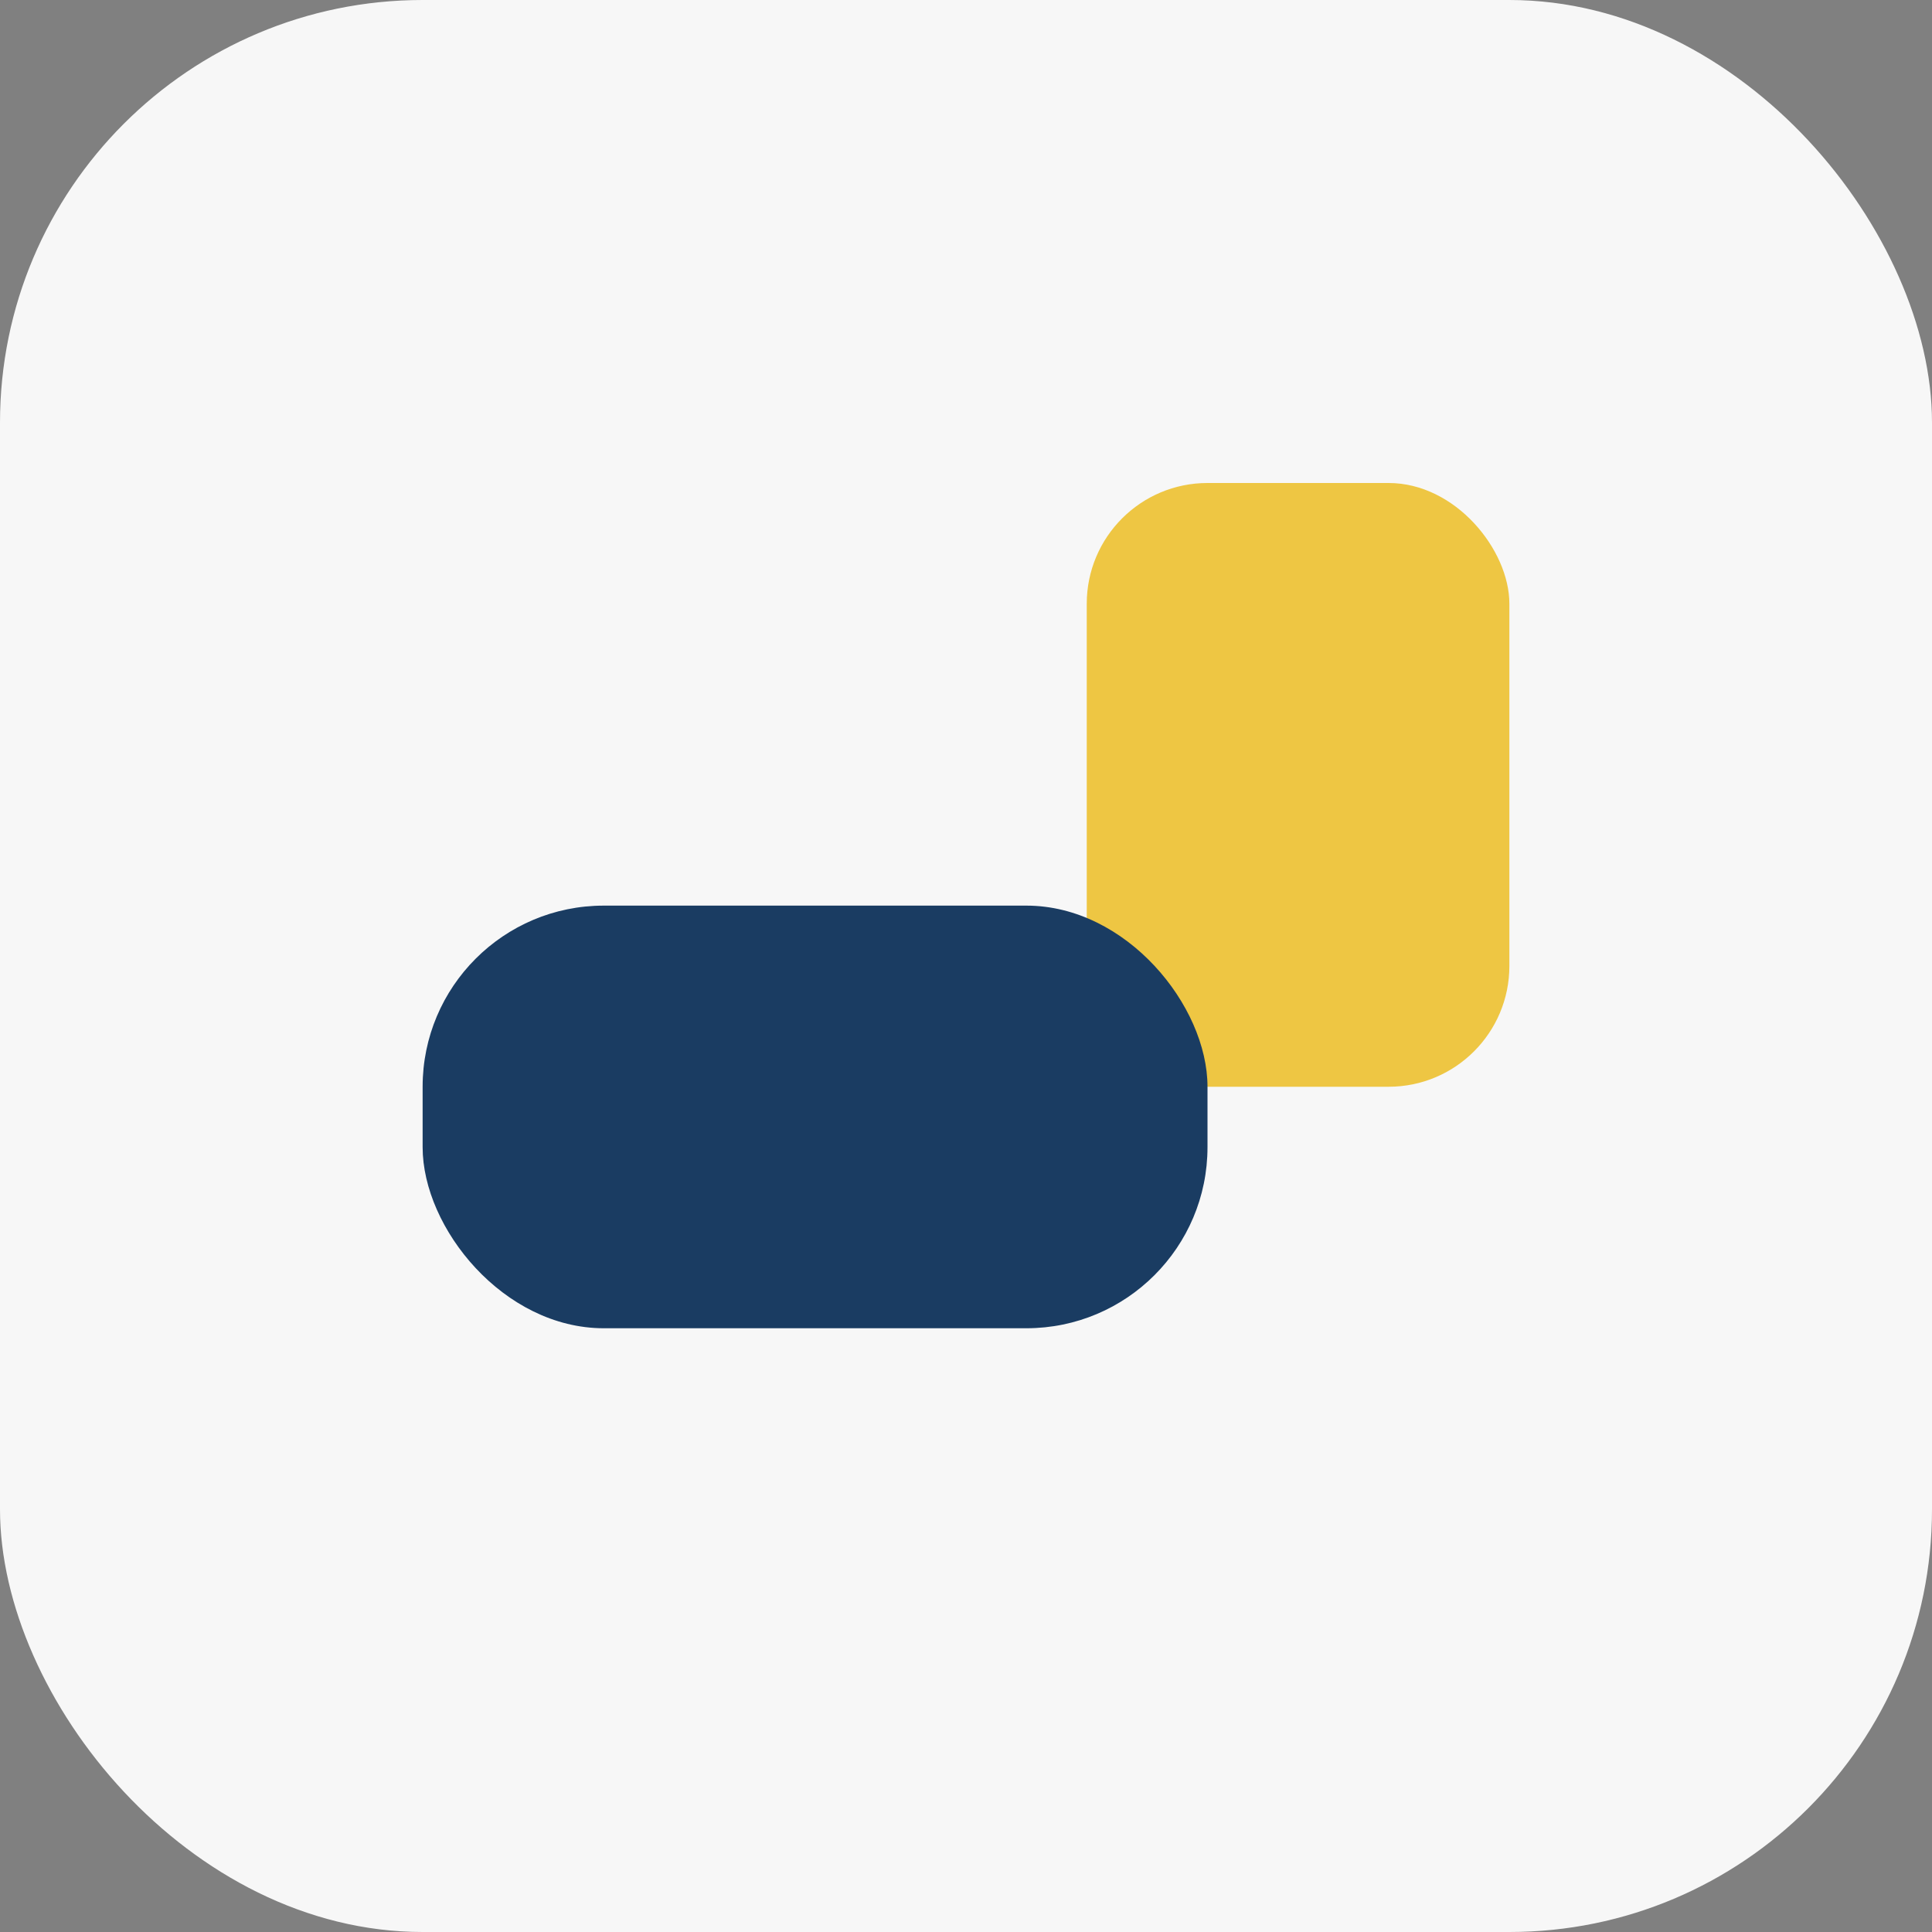
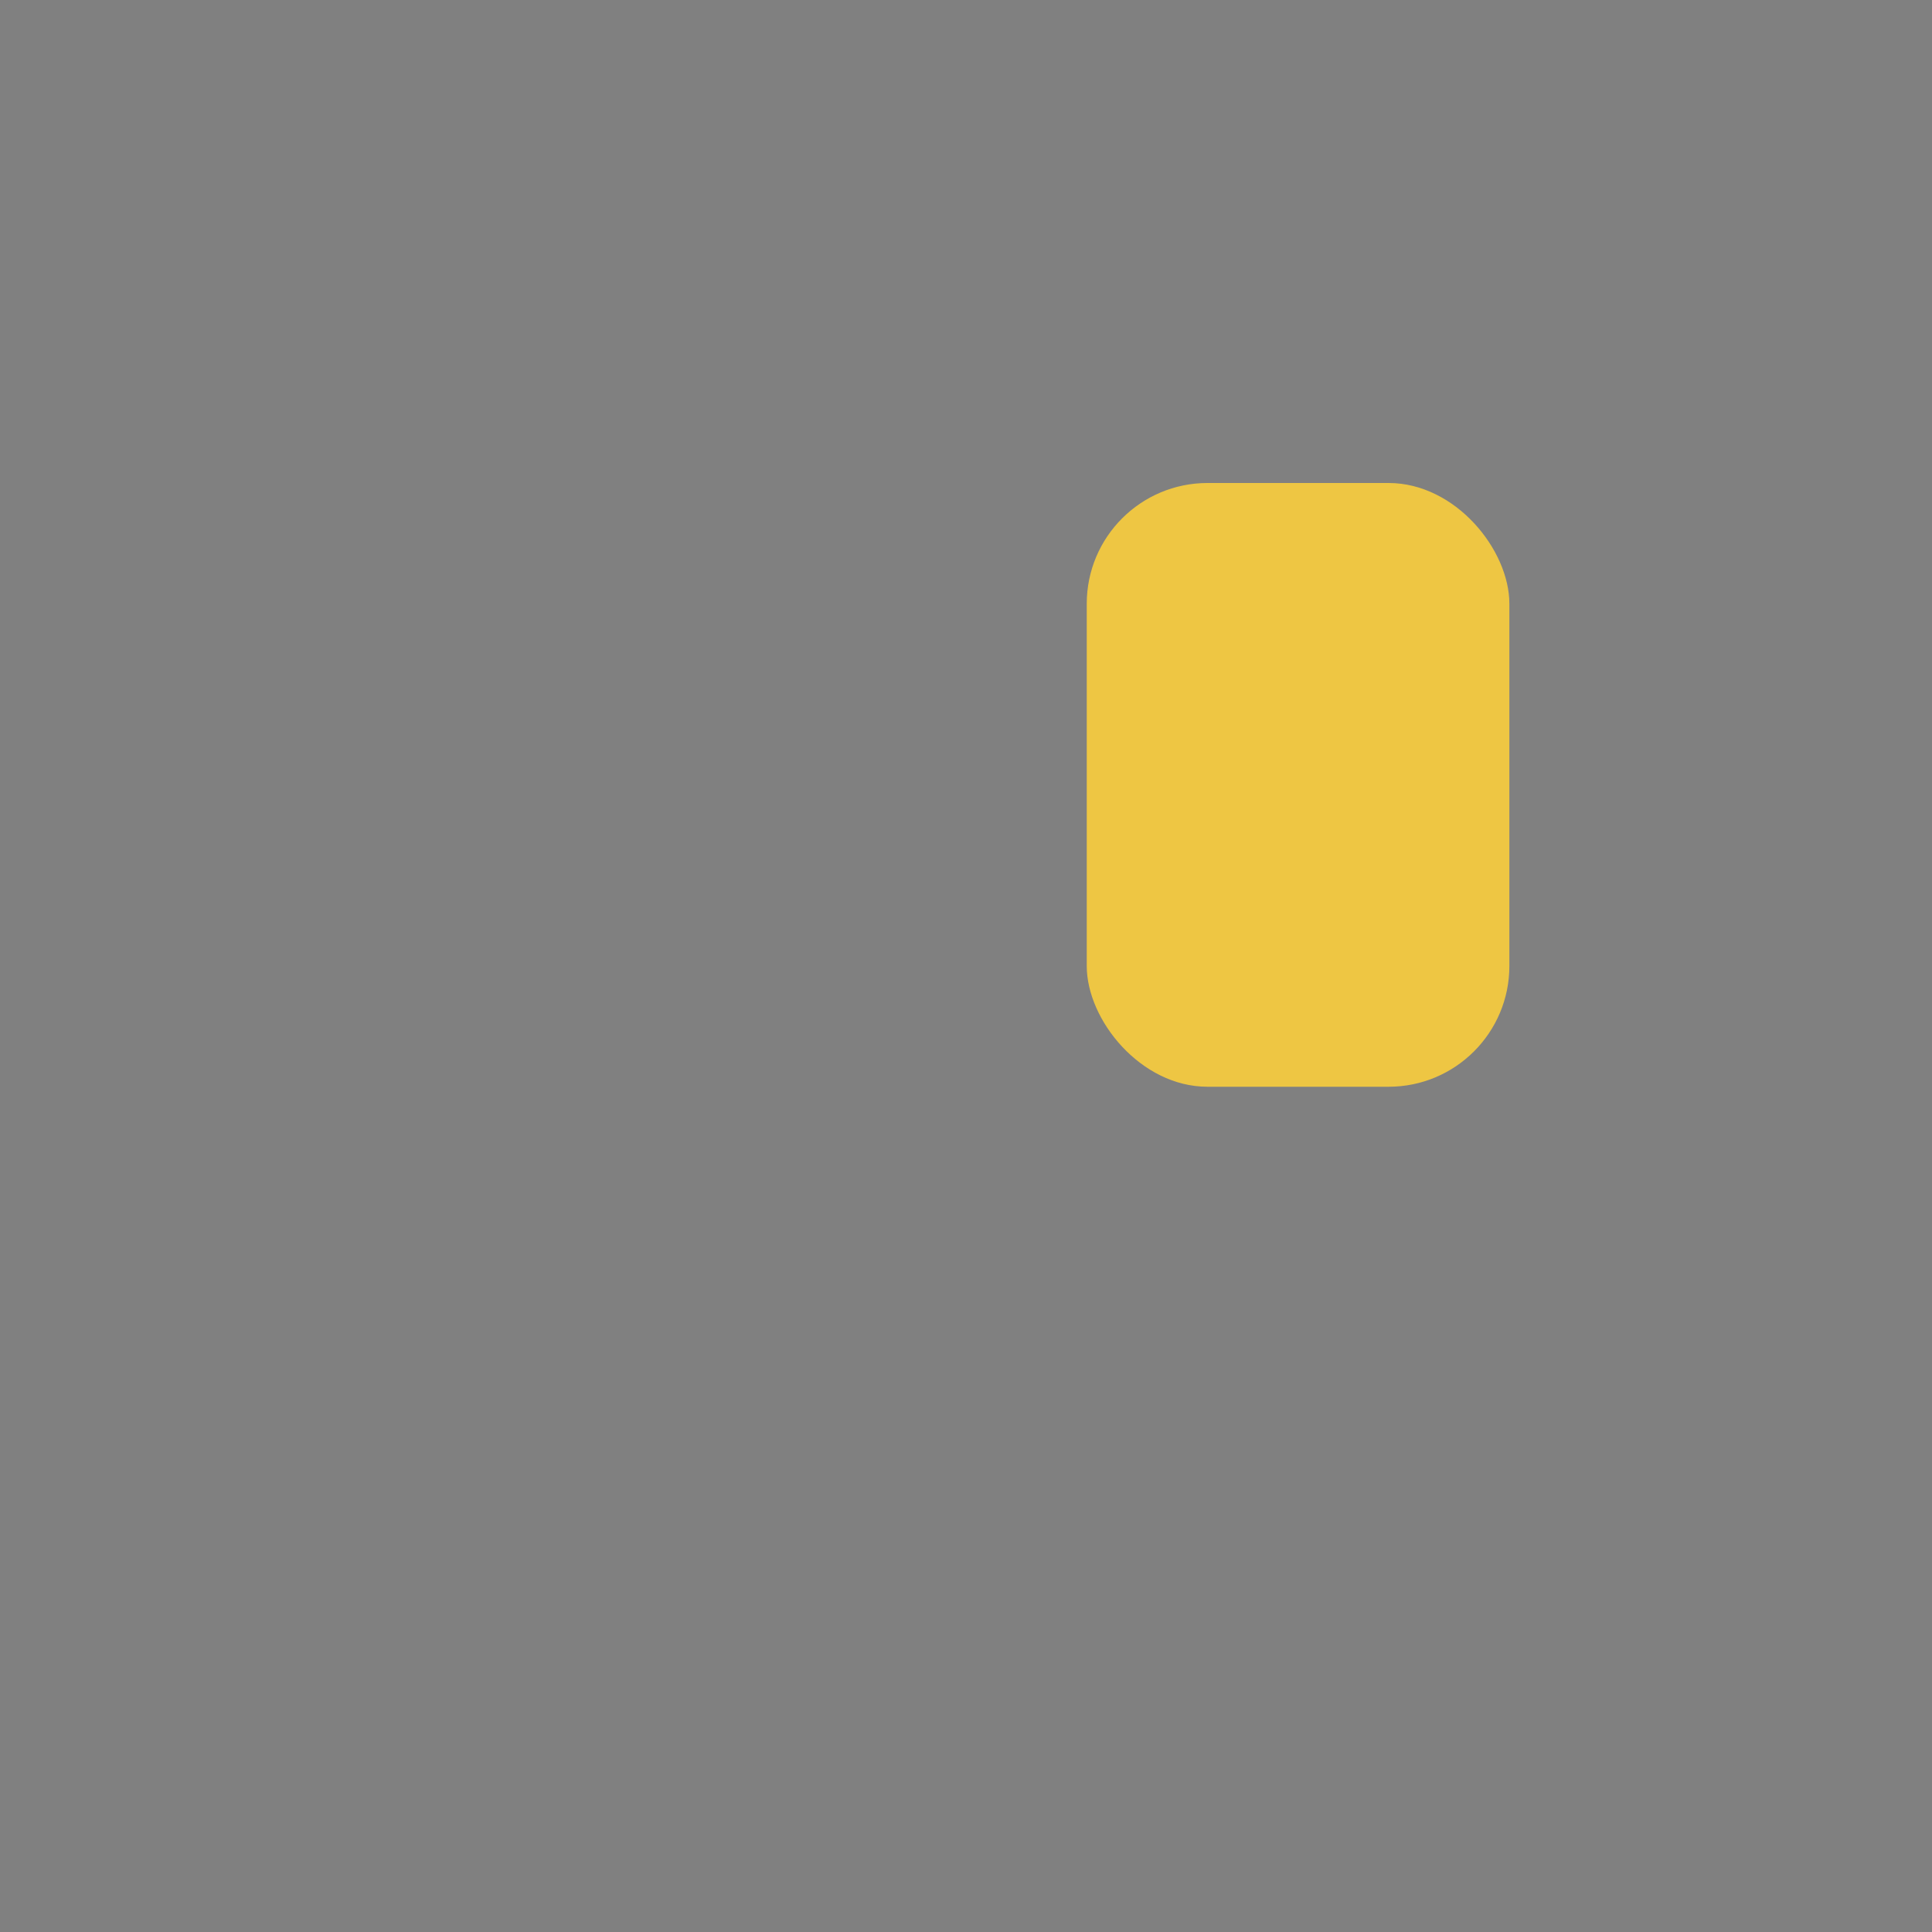
<svg xmlns="http://www.w3.org/2000/svg" width="32" height="32" viewBox="0 0 32 32">
  <rect x="0" y="0" width="32" height="32" fill="#808080" stroke="none" />
-   <rect width="32" height="32" rx="7" fill="#F7F7F7" />
  <rect x="18" y="8" width="7" height="10" rx="2" fill="#EEC643" />
-   <rect x="7" y="15" width="13" height="7" rx="3" fill="#1A3C62" />
</svg>